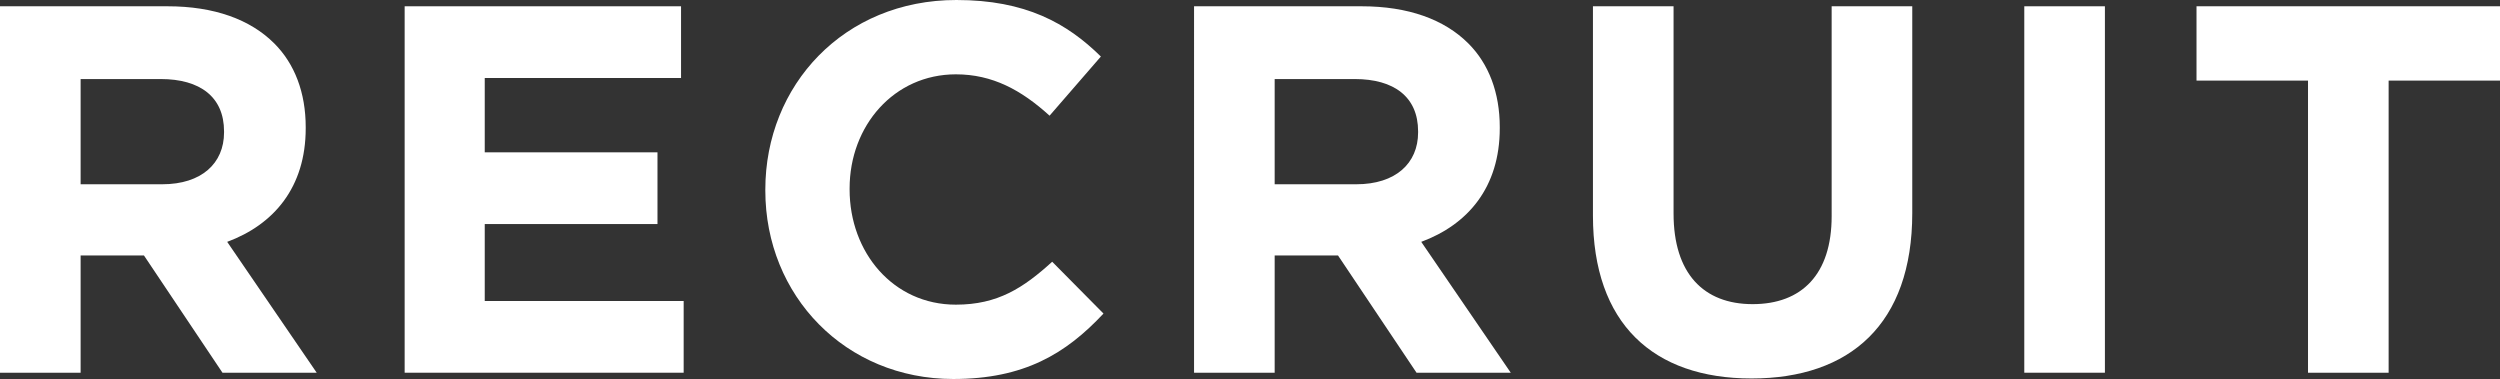
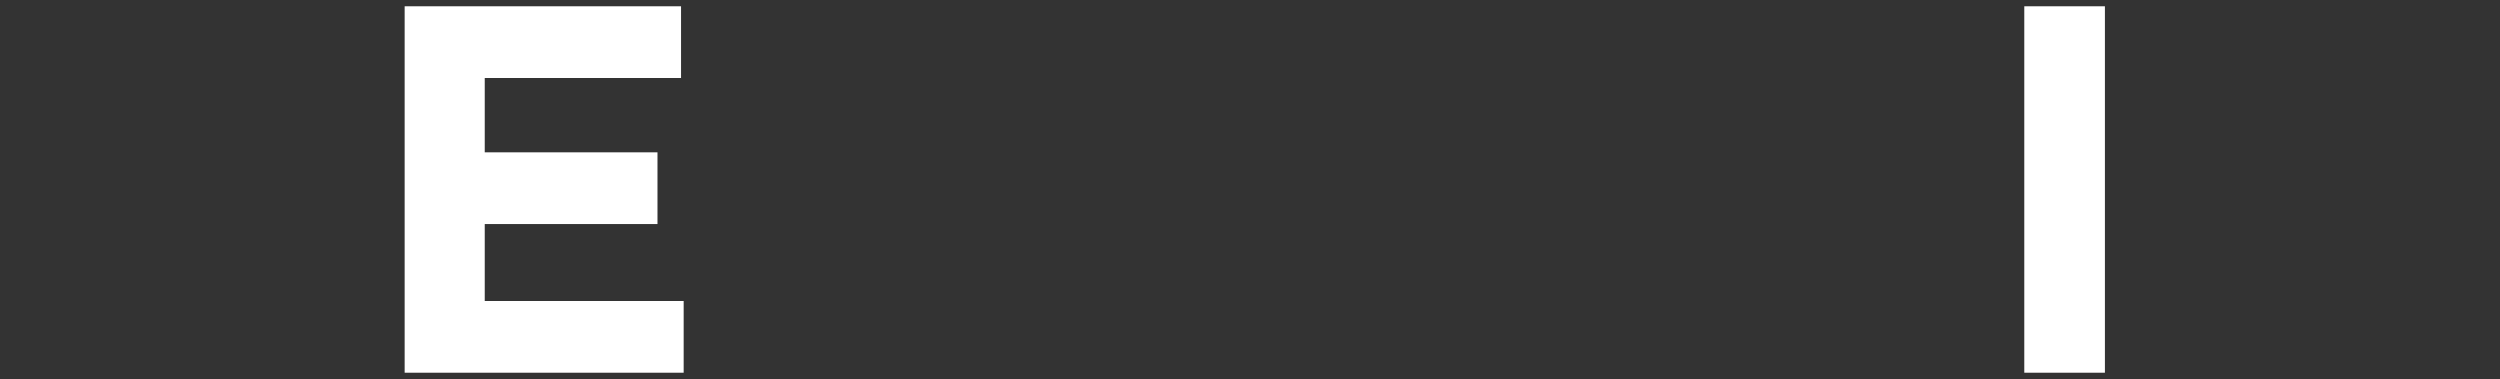
<svg xmlns="http://www.w3.org/2000/svg" id="_レイヤー_2" width="191.03" height="28.96" viewBox="0 0 191.03 28.96">
  <rect x="0" y="0" width="191.03" height="28.96" fill="#333333" stroke="none" />
  <defs>
    <style>.cls-1{fill:#fff;}</style>
  </defs>
  <g id="_ヘッダーフッター">
    <g>
-       <path class="cls-1" d="M0,.48H12.8c3.56,0,6.32,1,8.16,2.84,1.56,1.56,2.4,3.76,2.4,6.4v.08c0,4.52-2.44,7.36-6,8.68l6.84,10h-7.2l-6-8.96H6.16v8.96H0V.48ZM12.4,14.08c3,0,4.72-1.6,4.72-3.96v-.08c0-2.64-1.84-4-4.84-4H6.16V14.08h6.24Z" />
      <path class="cls-1" d="M30.92,.48h21.12V5.96h-15v5.68h13.2v5.48h-13.2v5.88h15.2v5.48H30.92V.48Z" />
-       <path class="cls-1" d="M58.48,14.56v-.08c0-7.96,6-14.48,14.6-14.48,5.28,0,8.44,1.76,11.04,4.32l-3.92,4.52c-2.16-1.96-4.36-3.16-7.16-3.16-4.72,0-8.12,3.92-8.12,8.72v.08c0,4.8,3.32,8.8,8.12,8.8,3.2,0,5.16-1.28,7.36-3.28l3.92,3.96c-2.88,3.08-6.08,5-11.48,5-8.24,0-14.36-6.36-14.36-14.4Z" />
-       <path class="cls-1" d="M91.24,.48h12.8c3.56,0,6.32,1,8.16,2.84,1.56,1.56,2.4,3.76,2.4,6.4v.08c0,4.52-2.44,7.36-6,8.68l6.84,10h-7.2l-6-8.96h-4.84v8.96h-6.16V.48Zm12.4,13.6c3,0,4.72-1.6,4.72-3.96v-.08c0-2.64-1.84-4-4.84-4h-6.12V14.08h6.24Z" />
-       <path class="cls-1" d="M121.72,16.48V.48h6.16v15.84c0,4.56,2.28,6.92,6.04,6.92s6.04-2.28,6.04-6.72V.48h6.16v15.8c0,8.48-4.76,12.64-12.28,12.64s-12.12-4.2-12.12-12.44Z" />
      <path class="cls-1" d="M154.68,.48h6.16V28.48h-6.16V.48Z" />
-       <path class="cls-1" d="M176.36,6.16h-8.52V.48h23.2V6.16h-8.52V28.48h-6.16V6.16Z" />
    </g>
  </g>
</svg>